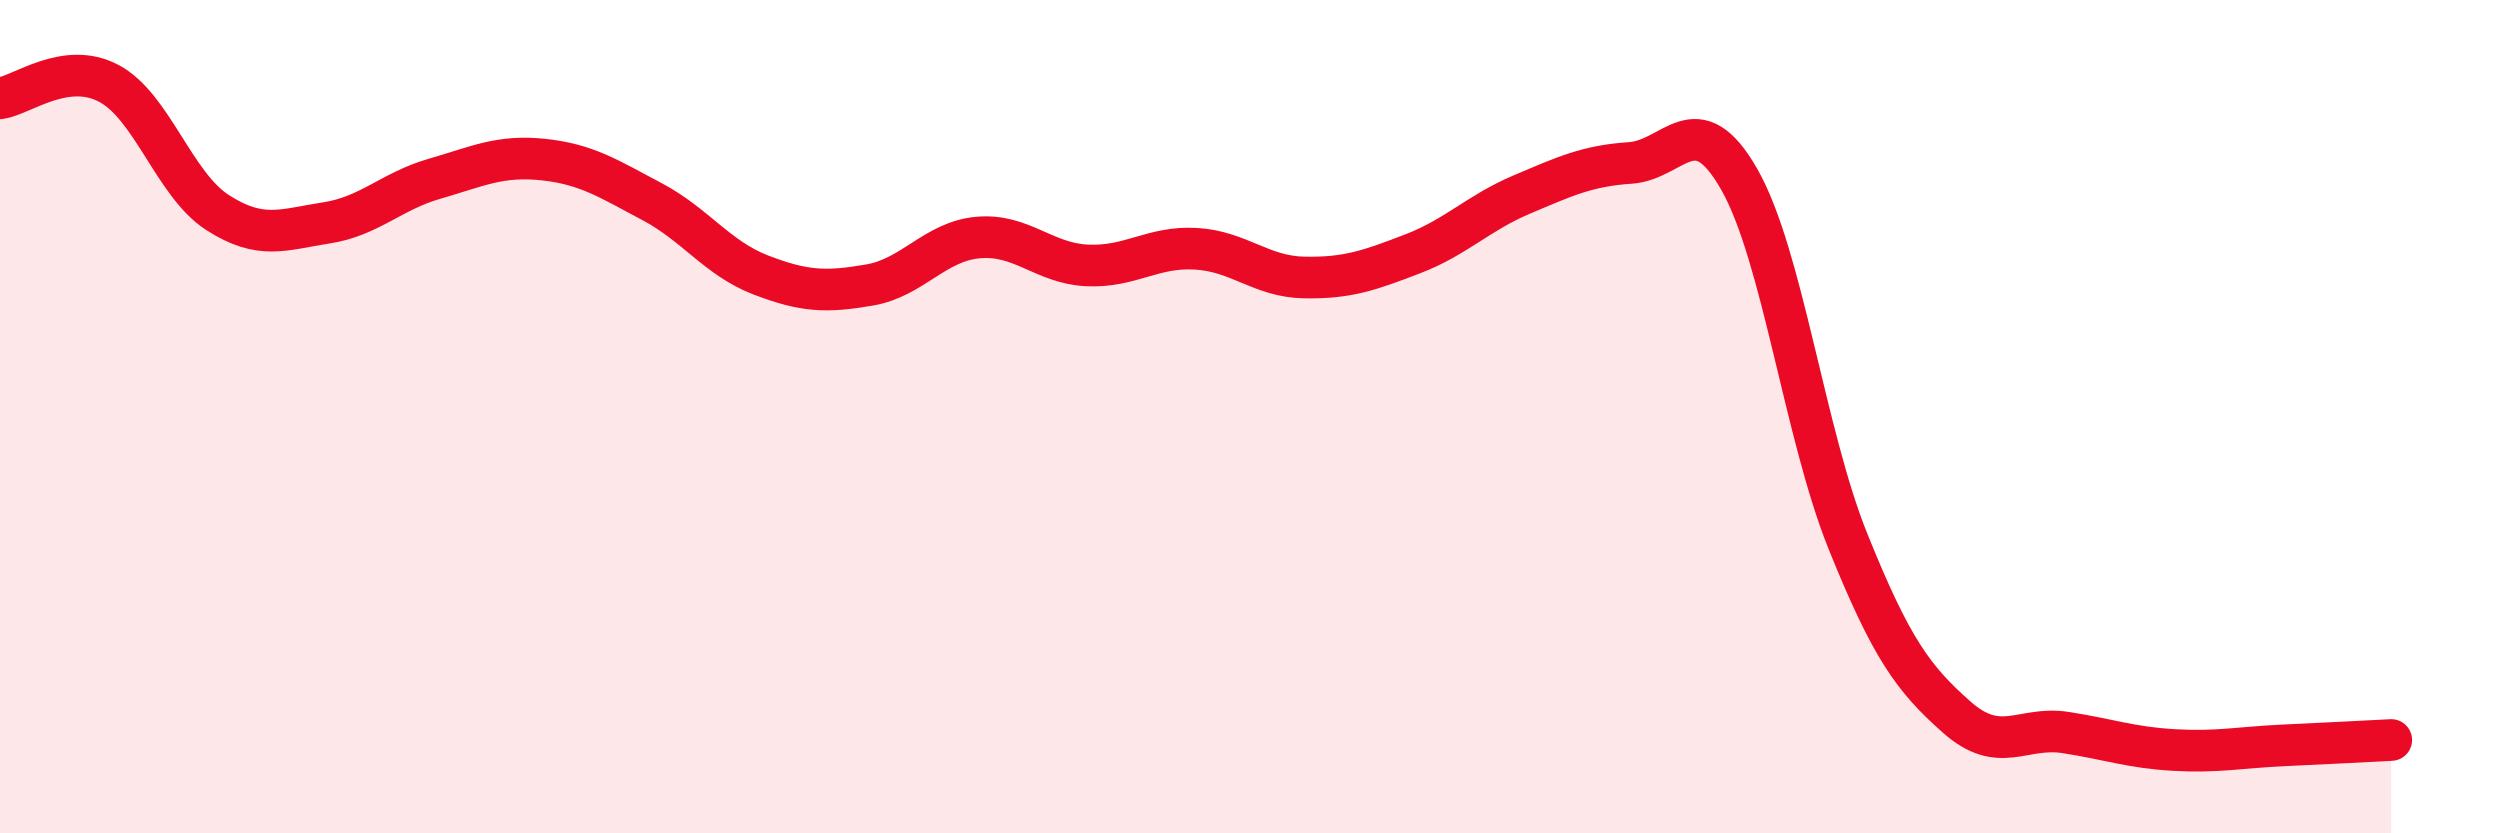
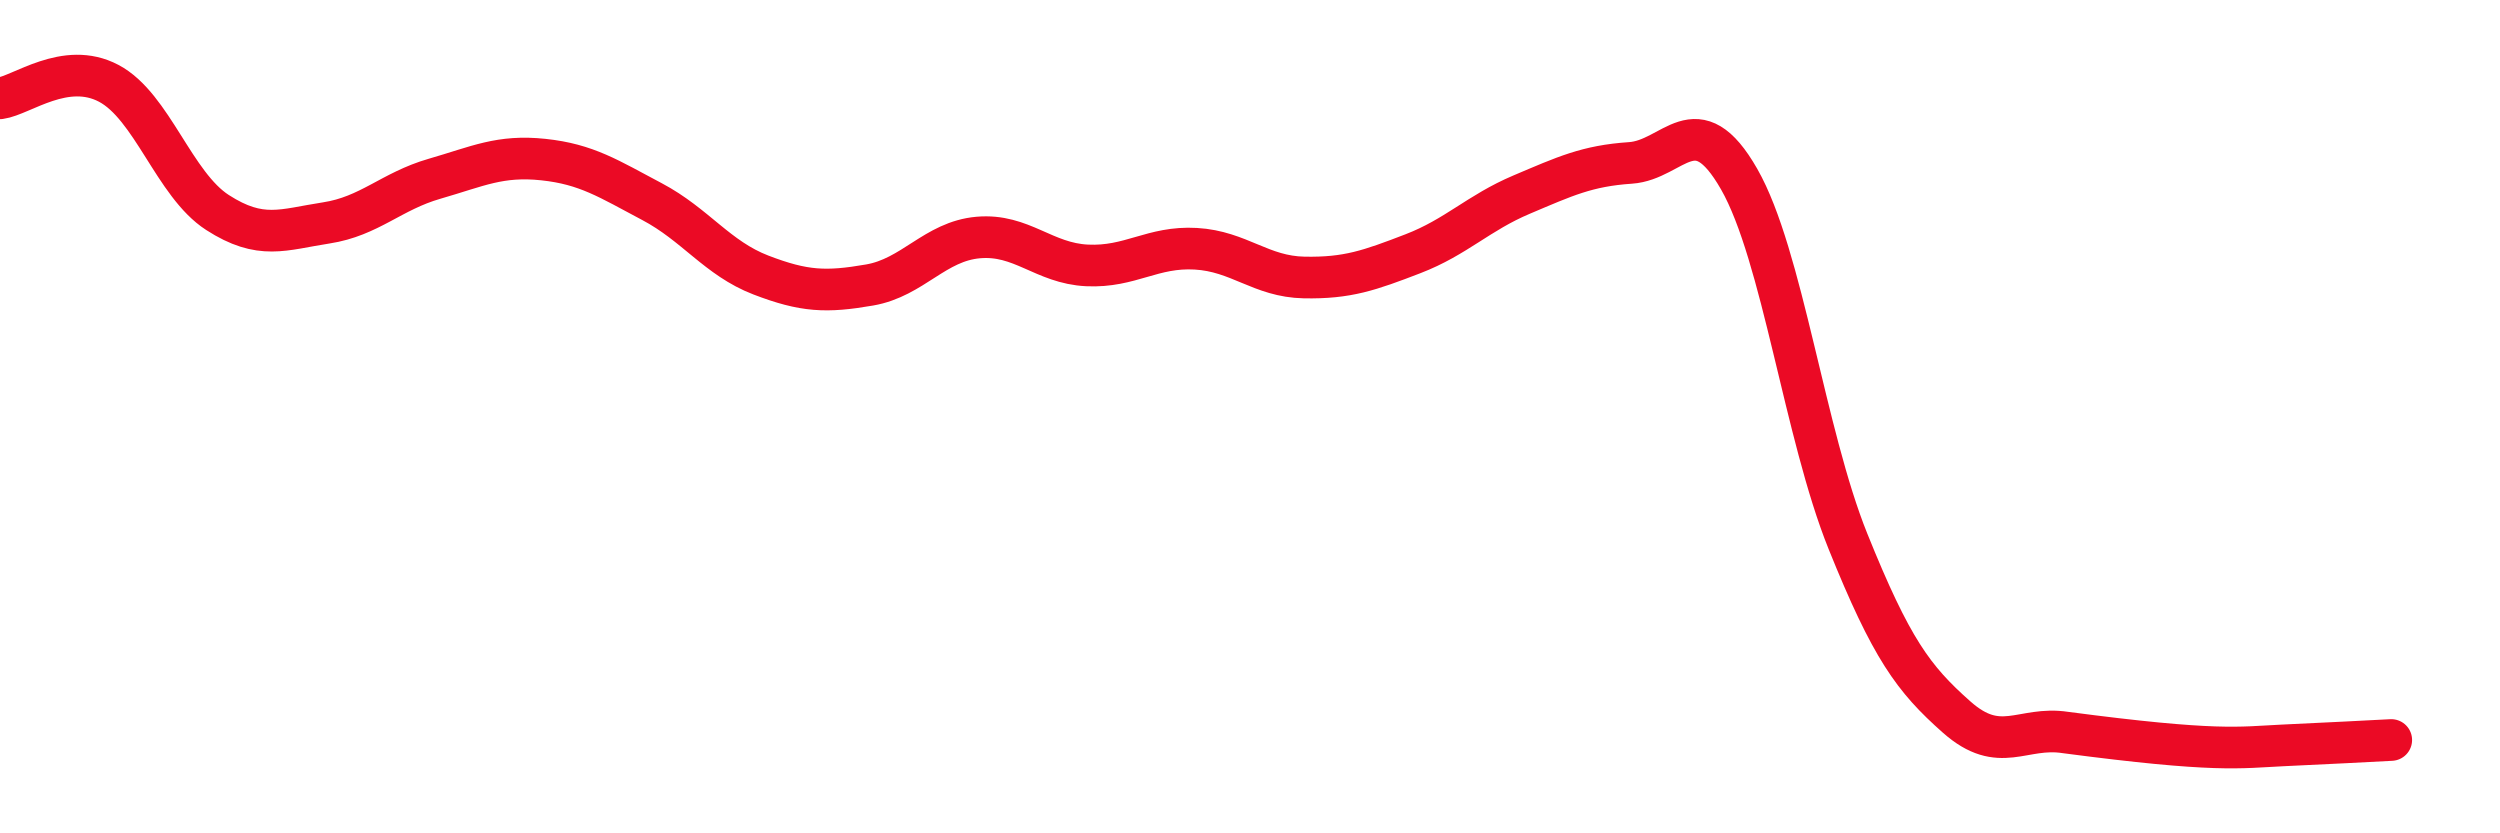
<svg xmlns="http://www.w3.org/2000/svg" width="60" height="20" viewBox="0 0 60 20">
-   <path d="M 0,2.36 C 0.52,2.29 1.57,1.45 2.61,2 C 3.65,2.55 4.18,4.43 5.22,5.1 C 6.26,5.77 6.79,5.51 7.83,5.35 C 8.87,5.19 9.39,4.59 10.43,4.29 C 11.47,3.99 12,3.72 13.04,3.83 C 14.08,3.94 14.61,4.29 15.65,4.84 C 16.69,5.39 17.22,6.2 18.26,6.6 C 19.3,7 19.83,7.02 20.87,6.84 C 21.91,6.66 22.44,5.79 23.48,5.7 C 24.52,5.61 25.05,6.32 26.09,6.37 C 27.13,6.42 27.66,5.91 28.7,5.97 C 29.74,6.03 30.26,6.64 31.3,6.66 C 32.34,6.68 32.87,6.49 33.91,6.09 C 34.95,5.69 35.48,5.11 36.52,4.67 C 37.56,4.23 38.09,3.98 39.13,3.91 C 40.17,3.84 40.7,2.48 41.74,4.3 C 42.78,6.12 43.31,10.41 44.35,12.99 C 45.39,15.57 45.92,16.29 46.96,17.21 C 48,18.13 48.53,17.42 49.57,17.58 C 50.61,17.74 51.13,17.94 52.17,18 C 53.21,18.06 53.74,17.94 54.78,17.89 C 55.82,17.84 56.87,17.79 57.39,17.76L57.39 20L0 20Z" fill="#EB0A25" opacity="0.1" stroke-linecap="round" stroke-linejoin="round" />
-   <path d="M 0,2.36 C 0.52,2.29 1.57,1.45 2.61,2 C 3.65,2.55 4.18,4.43 5.22,5.1 C 6.26,5.77 6.79,5.51 7.83,5.35 C 8.87,5.19 9.39,4.59 10.43,4.29 C 11.47,3.99 12,3.72 13.04,3.83 C 14.08,3.94 14.61,4.29 15.65,4.84 C 16.69,5.39 17.22,6.2 18.26,6.6 C 19.3,7 19.83,7.02 20.87,6.84 C 21.91,6.66 22.44,5.79 23.48,5.7 C 24.52,5.61 25.05,6.32 26.09,6.37 C 27.13,6.42 27.66,5.91 28.7,5.97 C 29.74,6.03 30.26,6.64 31.3,6.66 C 32.34,6.68 32.87,6.49 33.91,6.09 C 34.95,5.69 35.48,5.11 36.52,4.67 C 37.56,4.23 38.09,3.98 39.13,3.91 C 40.17,3.84 40.7,2.48 41.74,4.3 C 42.78,6.12 43.31,10.41 44.35,12.99 C 45.39,15.57 45.92,16.29 46.96,17.21 C 48,18.13 48.53,17.42 49.57,17.58 C 50.61,17.74 51.13,17.94 52.17,18 C 53.21,18.06 53.74,17.94 54.78,17.89 C 55.82,17.84 56.87,17.79 57.39,17.76" stroke="#EB0A25" stroke-width="1" fill="none" stroke-linecap="round" stroke-linejoin="round" />
+   <path d="M 0,2.36 C 0.52,2.29 1.57,1.45 2.61,2 C 3.65,2.55 4.18,4.43 5.22,5.1 C 6.26,5.77 6.79,5.51 7.83,5.35 C 8.87,5.19 9.39,4.59 10.43,4.29 C 11.47,3.99 12,3.72 13.04,3.83 C 14.08,3.94 14.61,4.29 15.65,4.84 C 16.69,5.39 17.22,6.2 18.26,6.6 C 19.3,7 19.83,7.02 20.87,6.84 C 21.91,6.66 22.44,5.79 23.48,5.7 C 24.52,5.61 25.05,6.32 26.09,6.37 C 27.13,6.42 27.66,5.91 28.7,5.97 C 29.74,6.03 30.26,6.64 31.3,6.66 C 32.34,6.68 32.87,6.49 33.91,6.09 C 34.95,5.69 35.48,5.11 36.52,4.67 C 37.56,4.23 38.09,3.98 39.13,3.91 C 40.17,3.84 40.7,2.48 41.74,4.3 C 42.78,6.12 43.31,10.41 44.35,12.99 C 45.39,15.57 45.92,16.29 46.96,17.21 C 48,18.13 48.53,17.42 49.57,17.58 C 53.21,18.06 53.74,17.94 54.78,17.89 C 55.82,17.84 56.87,17.79 57.39,17.76" stroke="#EB0A25" stroke-width="1" fill="none" stroke-linecap="round" stroke-linejoin="round" />
</svg>